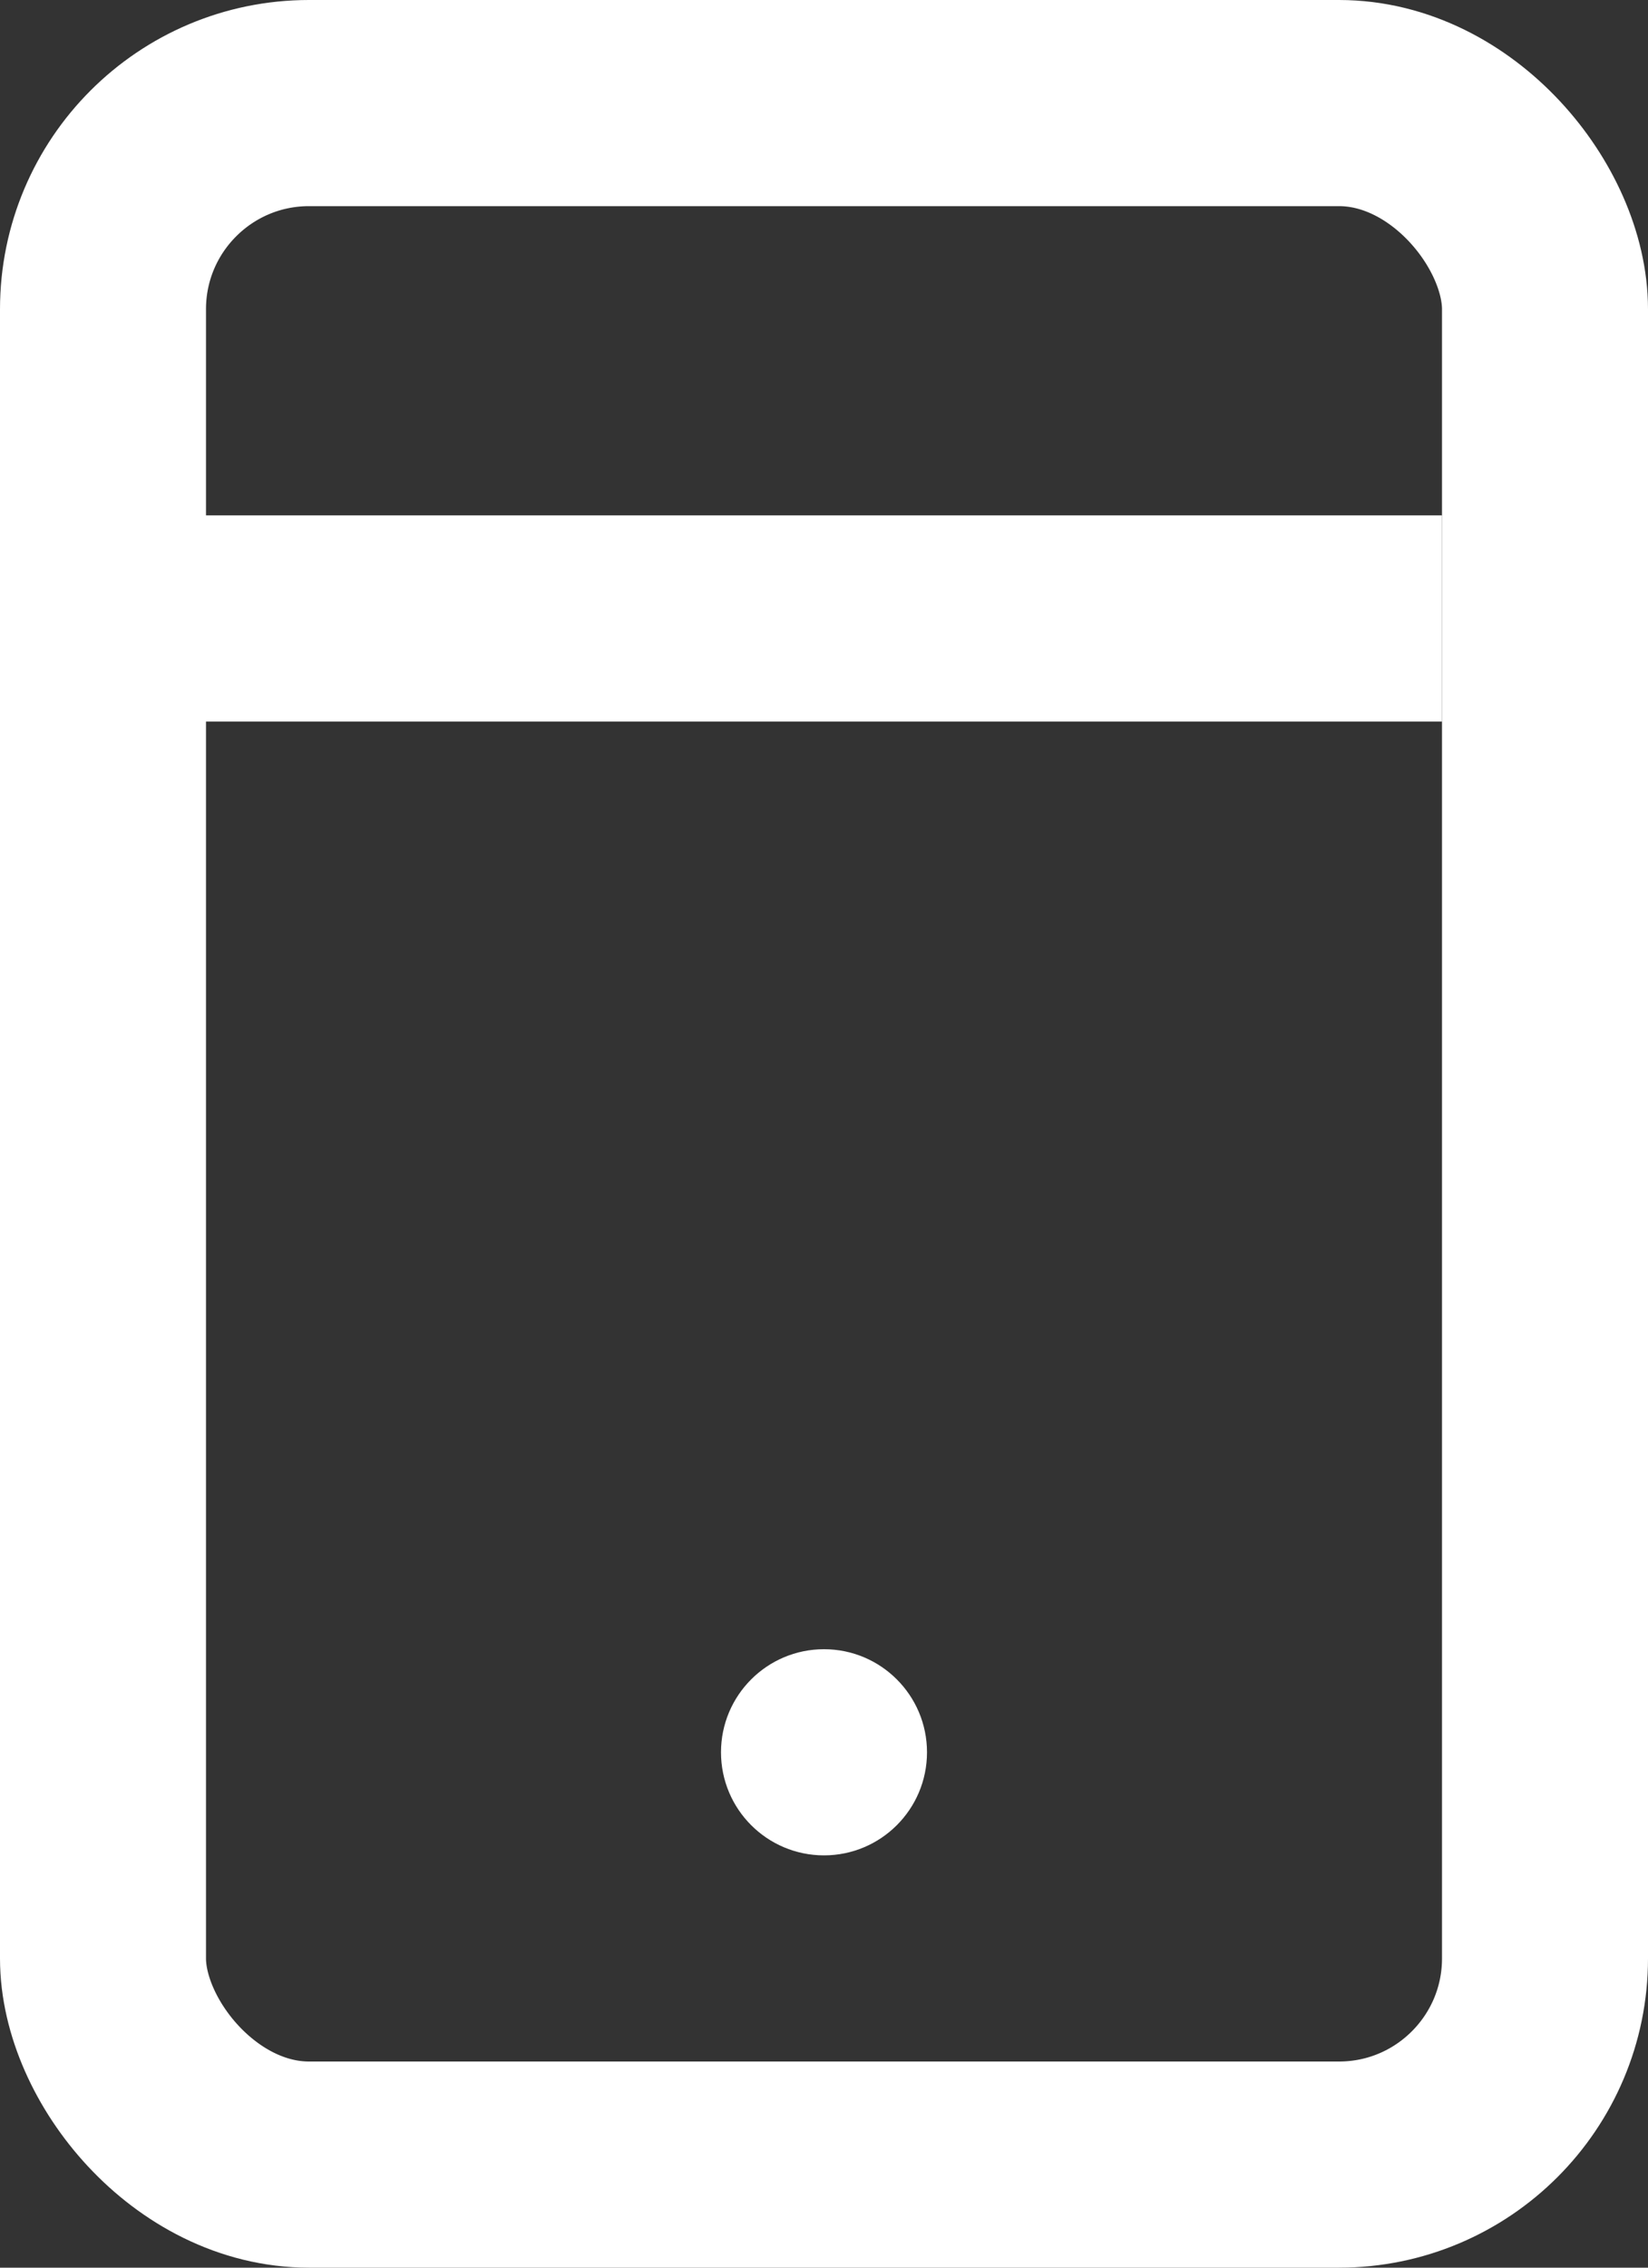
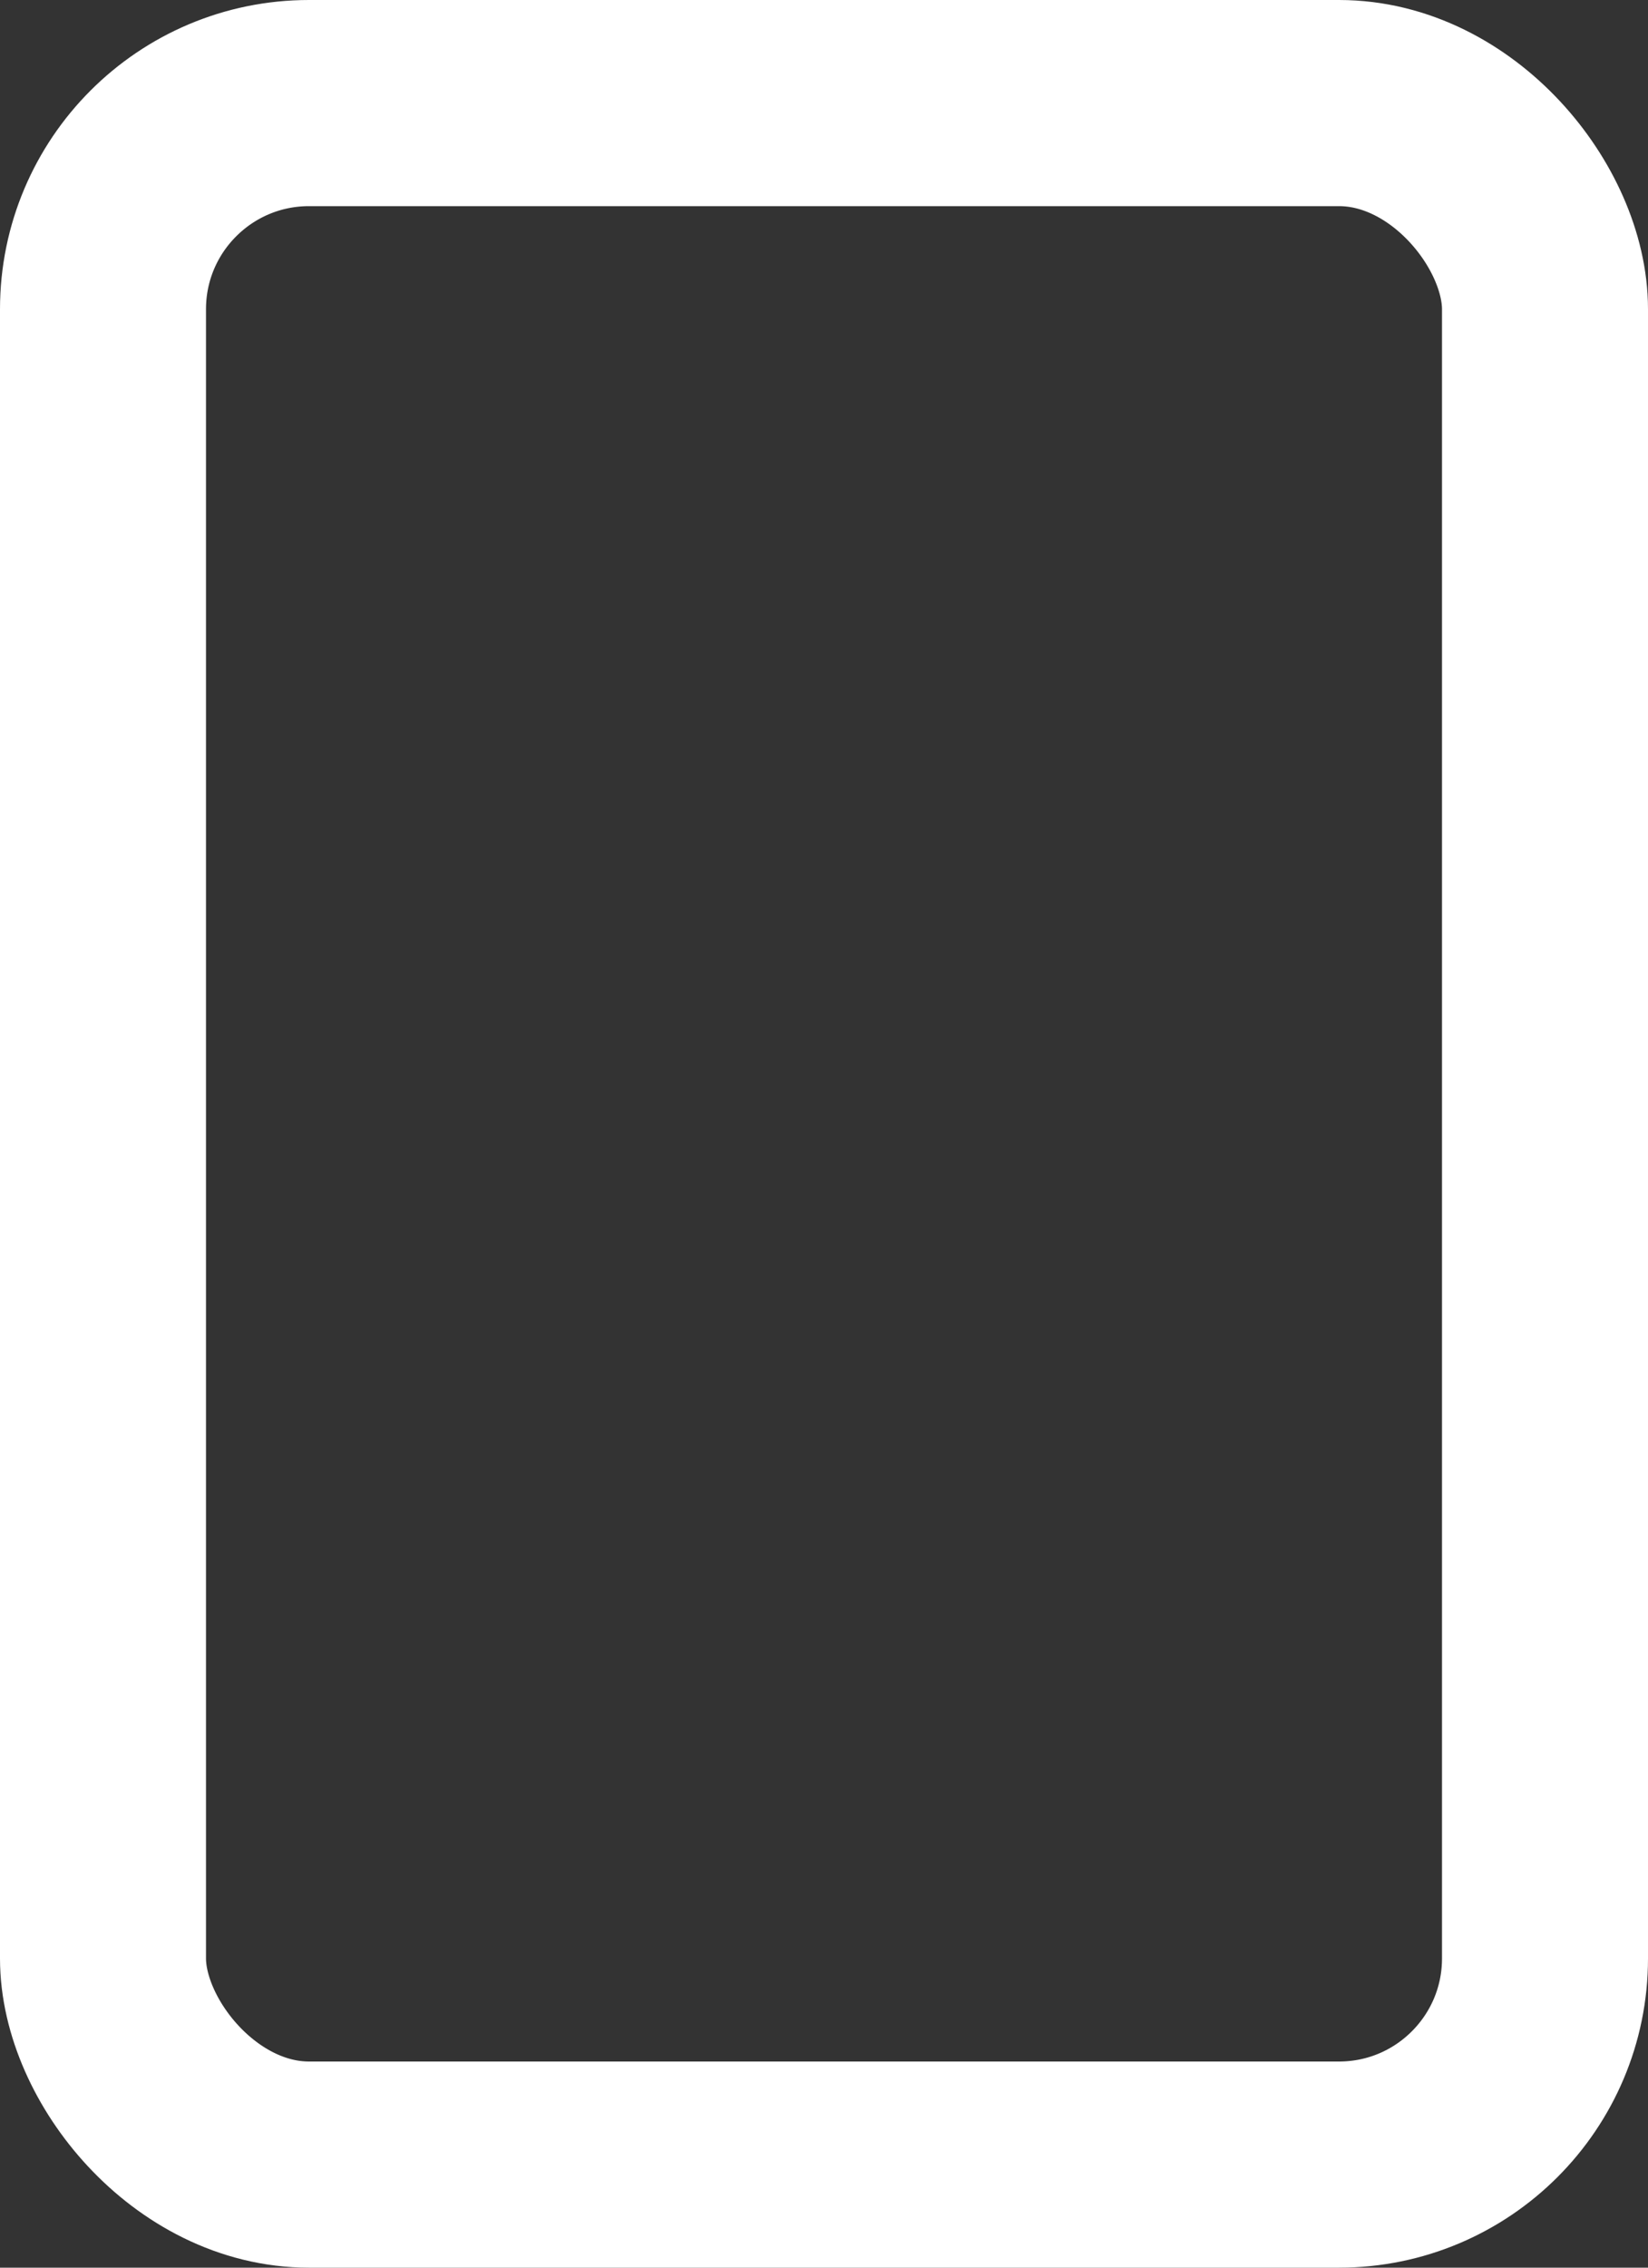
<svg xmlns="http://www.w3.org/2000/svg" width="16" height="22" viewBox="0 0 16 22" fill="none">
  <rect x="0" y="0" width="16" height="22" fill="#333333" stroke="none" />
  <rect x="1" y="1" width="14" height="20" rx="2" stroke="white" stroke-width="2" />
-   <path d="M1.5 6H14" stroke="white" stroke-width="2" />
-   <circle cx="8" cy="17" r="1" fill="white" />
</svg>